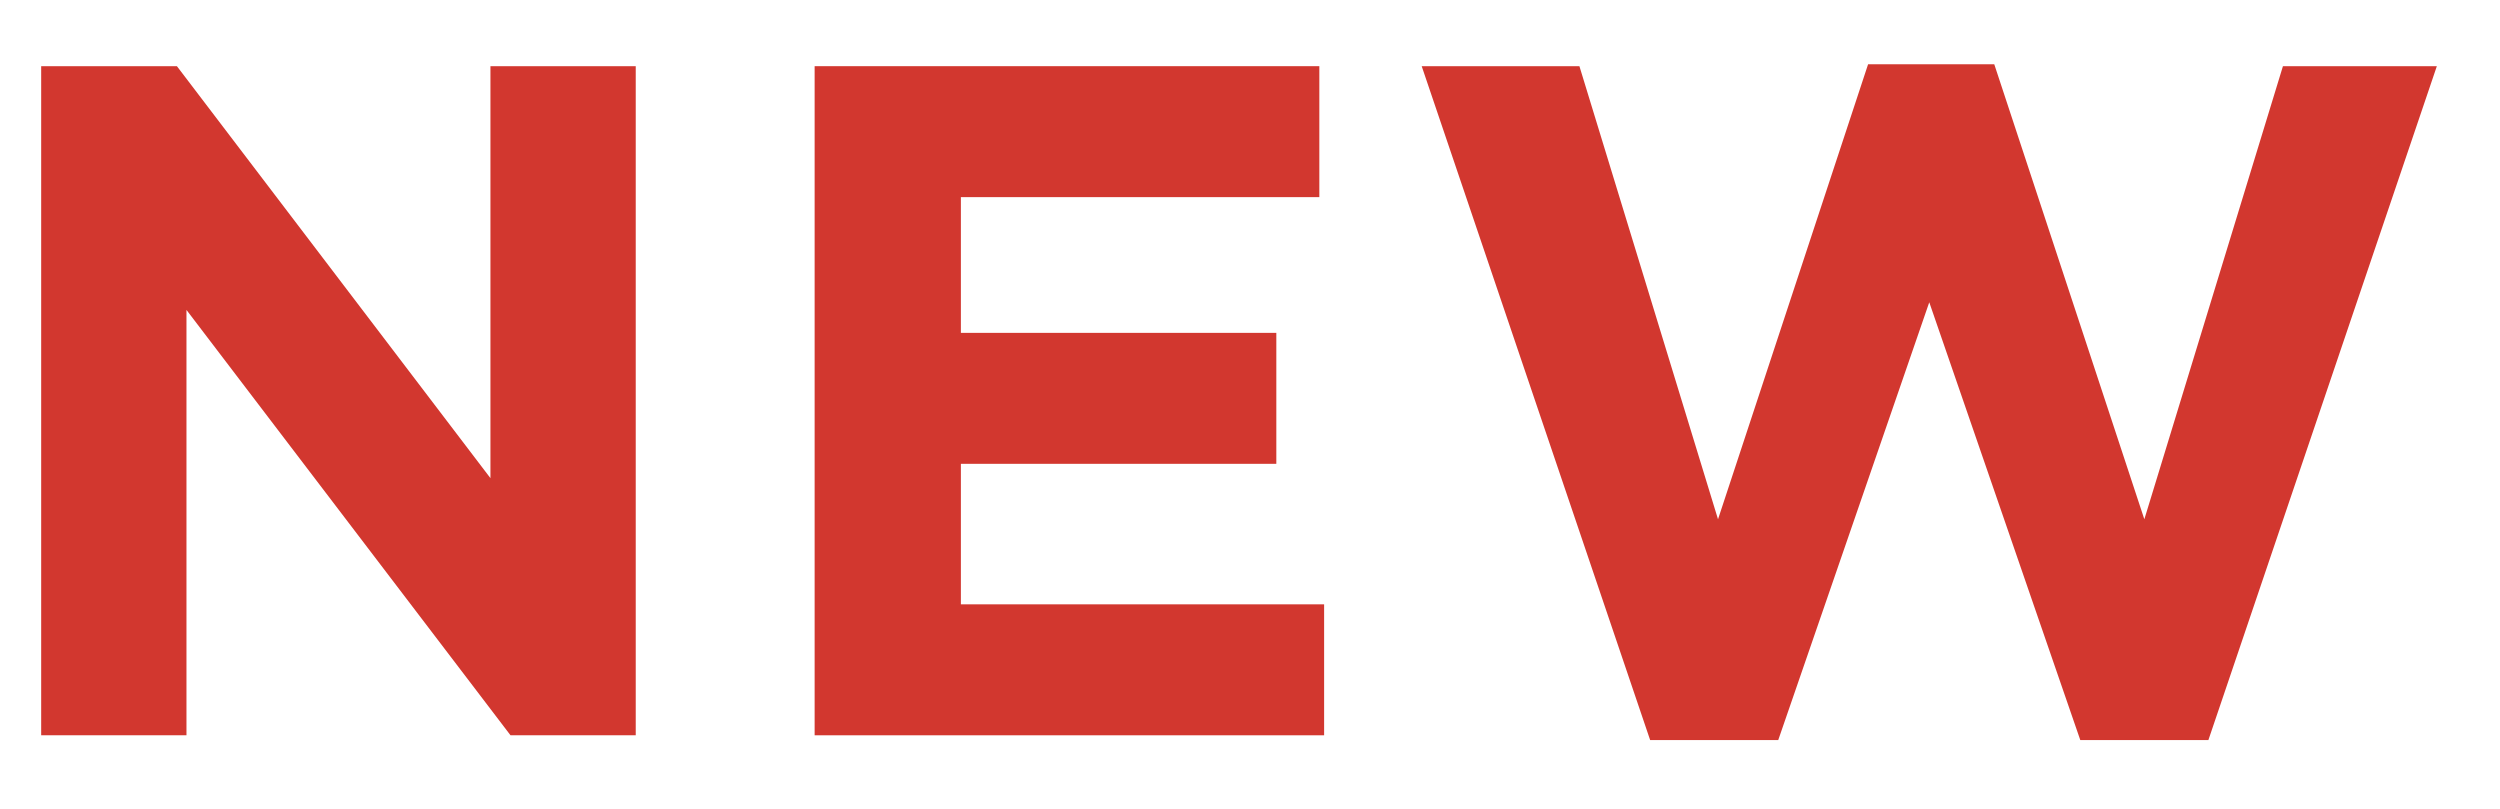
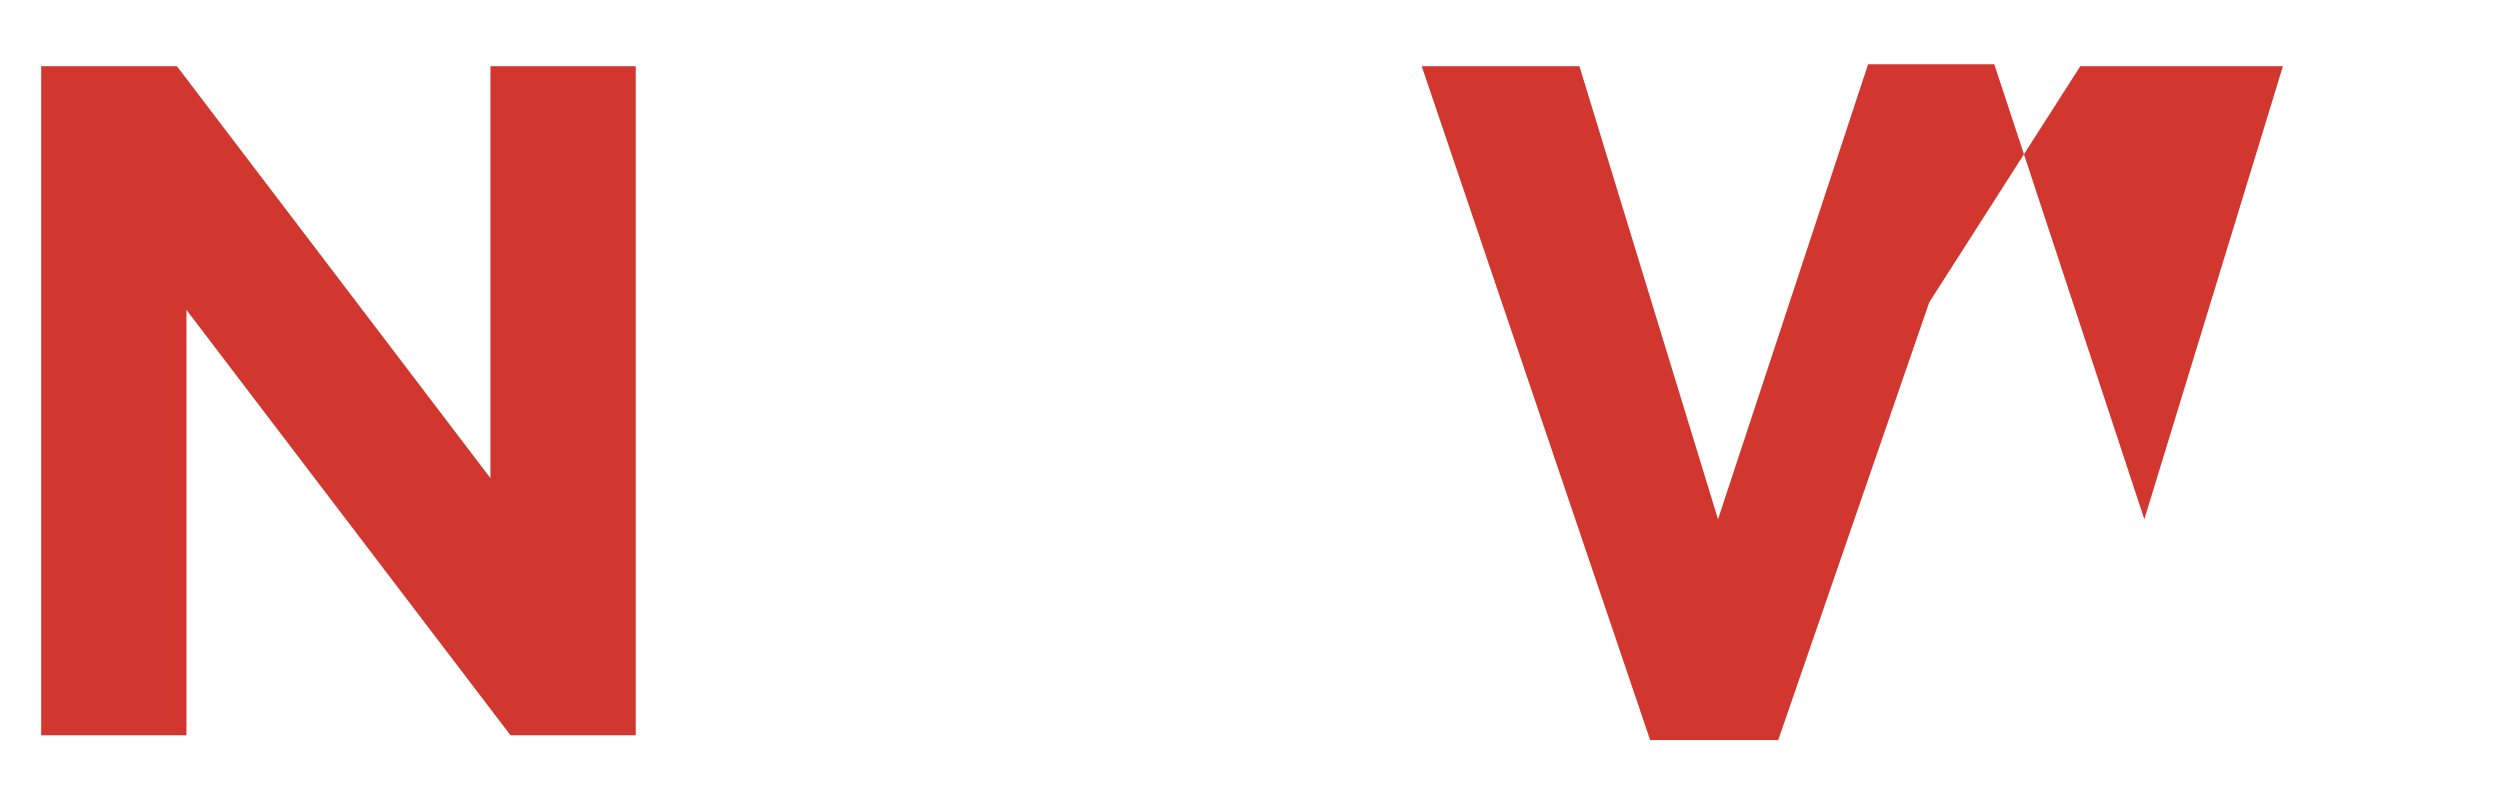
<svg xmlns="http://www.w3.org/2000/svg" width="34" height="11" viewBox="0 0 34 11" fill="none">
  <path d="M0.56 10V0.9H2.406L6.67 6.503V0.9H8.646V10H6.943L2.536 4.215V10H0.56Z" fill="#D2372F" />
-   <path d="M11.079 10V0.9H17.943V2.681H13.068V4.527H17.358V6.308H13.068V8.219H18.008V10H11.079Z" fill="#D2372F" />
-   <path d="M22.442 10.065L19.335 0.9H21.48L23.365 7.062L25.406 0.874H27.122L29.163 7.062L31.048 0.9H33.141L30.034 10.065H28.292L26.238 4.111L24.184 10.065H22.442Z" fill="#D2372F" />
+   <path d="M22.442 10.065L19.335 0.9H21.48L23.365 7.062L25.406 0.874H27.122L29.163 7.062L31.048 0.9H33.141H28.292L26.238 4.111L24.184 10.065H22.442Z" fill="#D2372F" />
</svg>